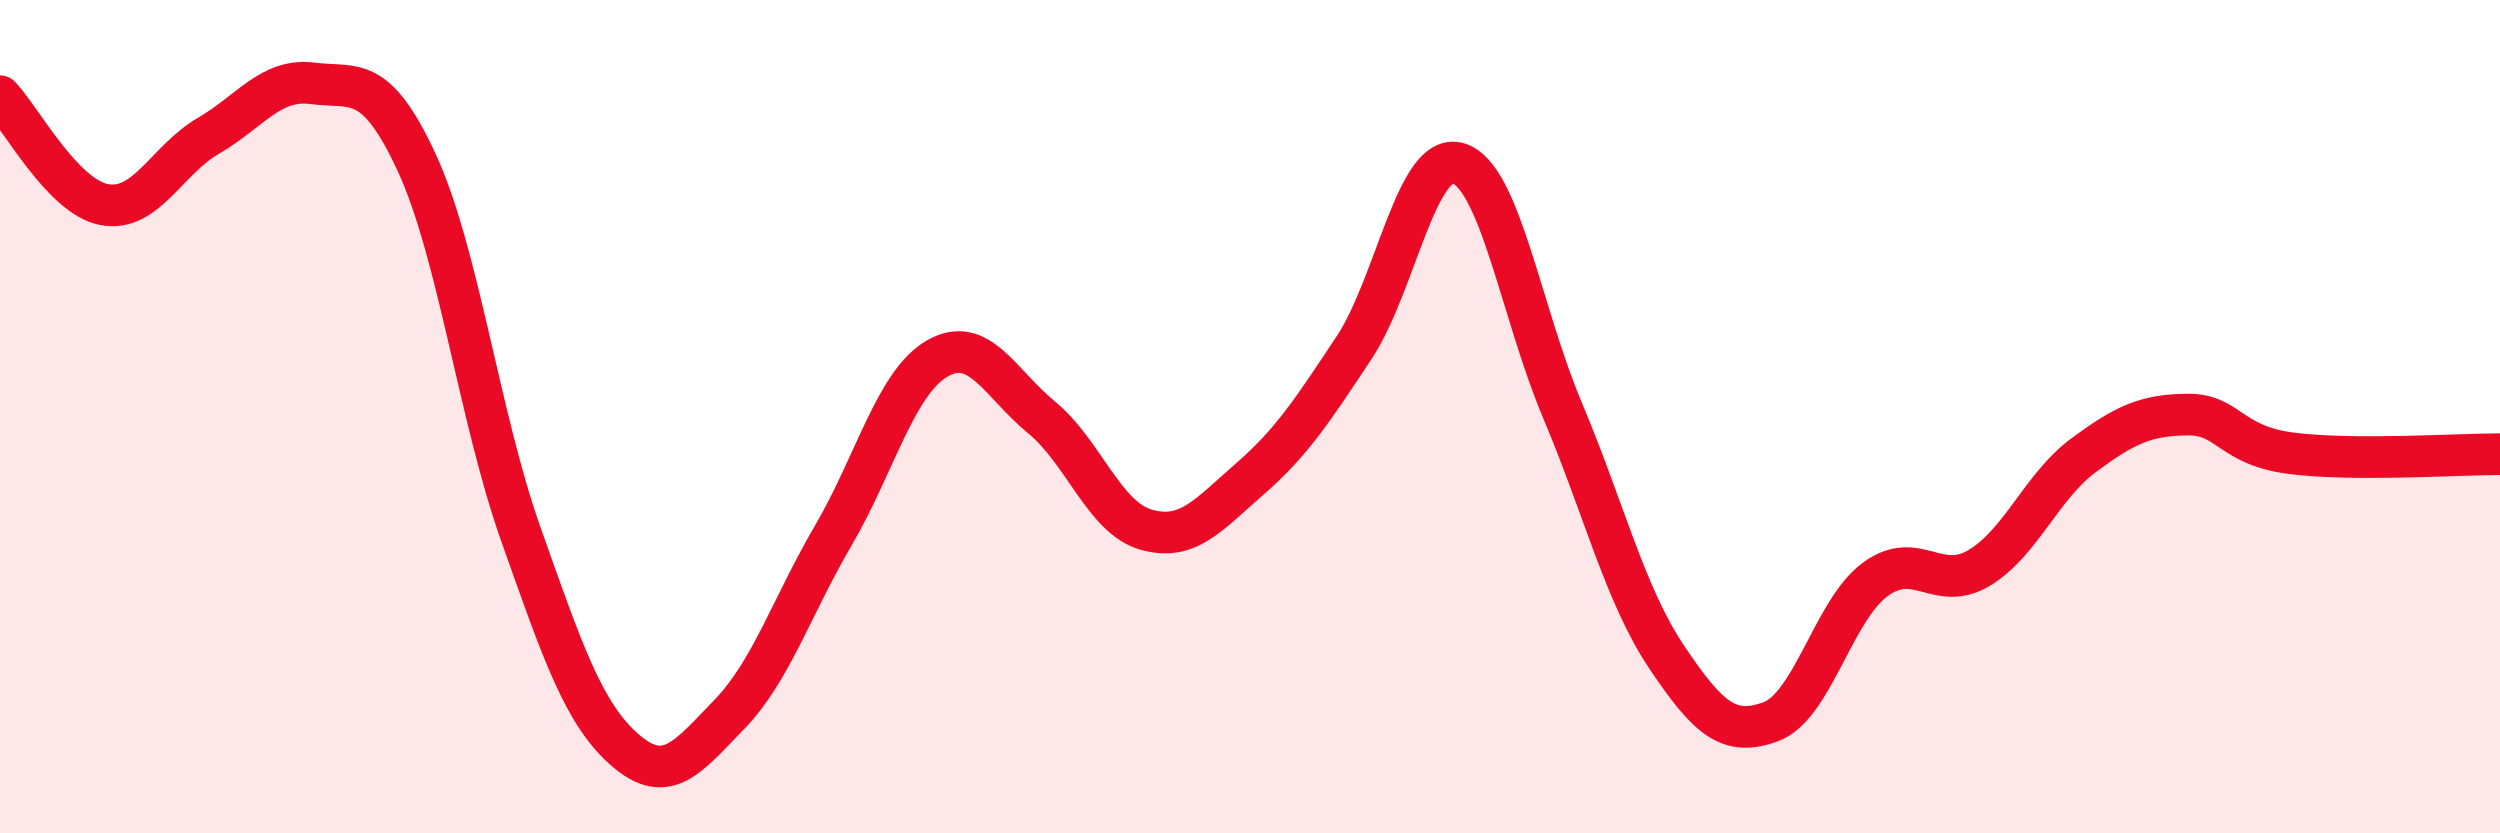
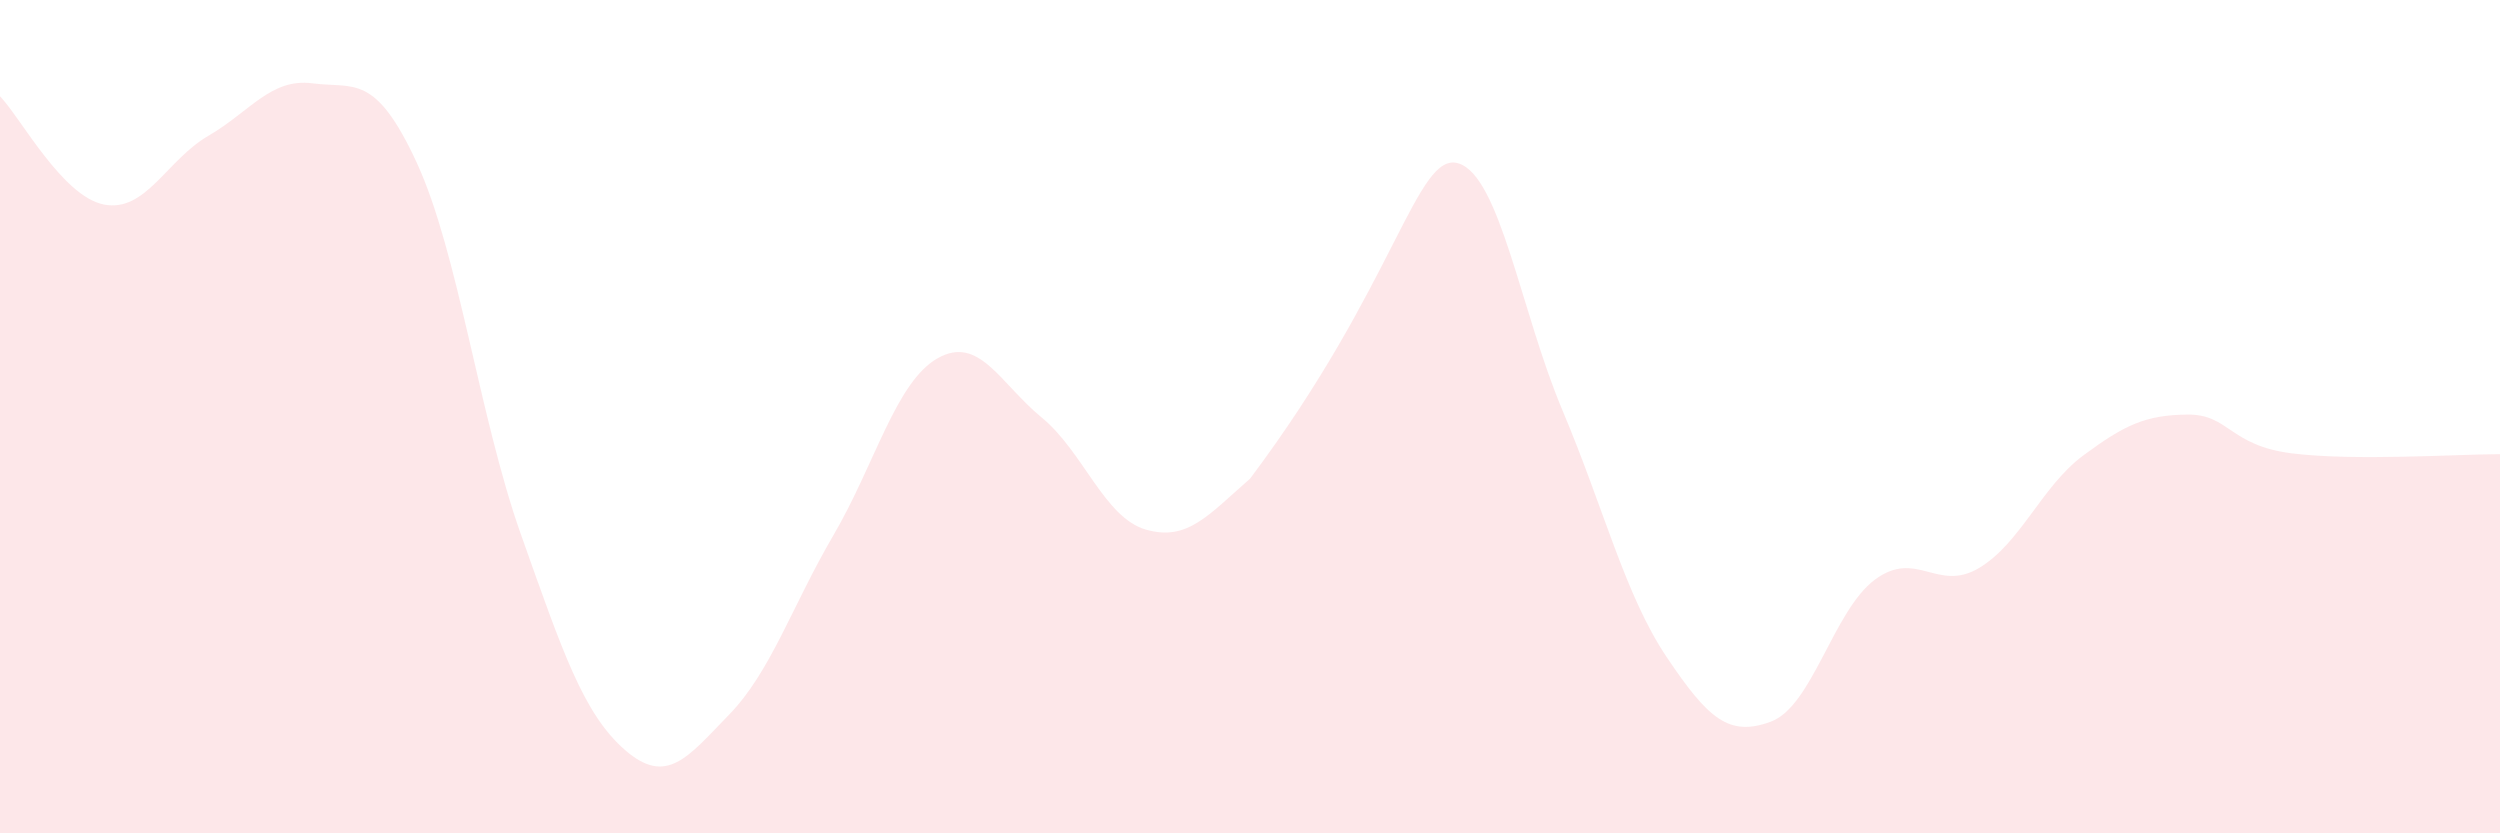
<svg xmlns="http://www.w3.org/2000/svg" width="60" height="20" viewBox="0 0 60 20">
-   <path d="M 0,2.31 C 0.5,2.83 1.5,4.72 2.5,4.91 C 3.5,5.1 4,3.84 5,3.26 C 6,2.68 6.5,1.87 7.5,2 C 8.5,2.13 9,1.74 10,3.9 C 11,6.06 11.5,10 12.5,12.82 C 13.5,15.64 14,17.13 15,18 C 16,18.87 16.5,18.18 17.5,17.15 C 18.5,16.12 19,14.56 20,12.85 C 21,11.14 21.5,9.17 22.5,8.6 C 23.5,8.03 24,9.2 25,10.02 C 26,10.84 26.5,12.42 27.5,12.71 C 28.5,13 29,12.36 30,11.49 C 31,10.62 31.5,9.85 32.5,8.34 C 33.5,6.83 34,3.62 35,3.92 C 36,4.22 36.5,7.48 37.5,9.85 C 38.5,12.22 39,14.28 40,15.77 C 41,17.26 41.5,17.69 42.5,17.32 C 43.5,16.95 44,14.65 45,13.91 C 46,13.17 46.5,14.23 47.5,13.63 C 48.5,13.03 49,11.67 50,10.93 C 51,10.19 51.5,9.96 52.5,9.95 C 53.5,9.94 53.5,10.69 55,10.88 C 56.5,11.07 59,10.9 60,10.9L60 20L0 20Z" fill="#EB0A25" opacity="0.1" stroke-linecap="round" stroke-linejoin="round" />
-   <path d="M 0,2.31 C 0.5,2.83 1.5,4.72 2.5,4.91 C 3.5,5.1 4,3.84 5,3.26 C 6,2.68 6.5,1.87 7.5,2 C 8.5,2.13 9,1.74 10,3.9 C 11,6.06 11.5,10 12.5,12.82 C 13.5,15.64 14,17.13 15,18 C 16,18.87 16.5,18.18 17.5,17.15 C 18.5,16.12 19,14.56 20,12.85 C 21,11.14 21.5,9.17 22.5,8.6 C 23.5,8.03 24,9.2 25,10.02 C 26,10.84 26.5,12.42 27.5,12.71 C 28.5,13 29,12.36 30,11.49 C 31,10.62 31.5,9.85 32.5,8.34 C 33.5,6.83 34,3.62 35,3.92 C 36,4.22 36.5,7.48 37.5,9.85 C 38.5,12.22 39,14.28 40,15.77 C 41,17.26 41.5,17.69 42.5,17.32 C 43.5,16.95 44,14.65 45,13.91 C 46,13.17 46.5,14.23 47.5,13.63 C 48.5,13.03 49,11.67 50,10.93 C 51,10.19 51.5,9.96 52.5,9.95 C 53.5,9.94 53.5,10.69 55,10.88 C 56.5,11.07 59,10.9 60,10.9" stroke="#EB0A25" stroke-width="1" fill="none" stroke-linecap="round" stroke-linejoin="round" />
+   <path d="M 0,2.31 C 0.5,2.83 1.5,4.72 2.5,4.91 C 3.5,5.1 4,3.84 5,3.26 C 6,2.68 6.5,1.87 7.5,2 C 8.5,2.13 9,1.74 10,3.9 C 11,6.06 11.5,10 12.5,12.82 C 13.5,15.64 14,17.13 15,18 C 16,18.87 16.5,18.18 17.5,17.15 C 18.5,16.12 19,14.56 20,12.85 C 21,11.14 21.5,9.17 22.5,8.6 C 23.5,8.03 24,9.2 25,10.02 C 26,10.84 26.5,12.42 27.5,12.71 C 28.5,13 29,12.36 30,11.49 C 33.5,6.83 34,3.62 35,3.92 C 36,4.22 36.5,7.48 37.5,9.85 C 38.5,12.22 39,14.28 40,15.77 C 41,17.26 41.5,17.69 42.5,17.32 C 43.5,16.95 44,14.65 45,13.91 C 46,13.17 46.5,14.23 47.5,13.63 C 48.5,13.03 49,11.67 50,10.93 C 51,10.19 51.5,9.96 52.5,9.95 C 53.5,9.94 53.5,10.69 55,10.88 C 56.5,11.07 59,10.9 60,10.9L60 20L0 20Z" fill="#EB0A25" opacity="0.1" stroke-linecap="round" stroke-linejoin="round" />
</svg>